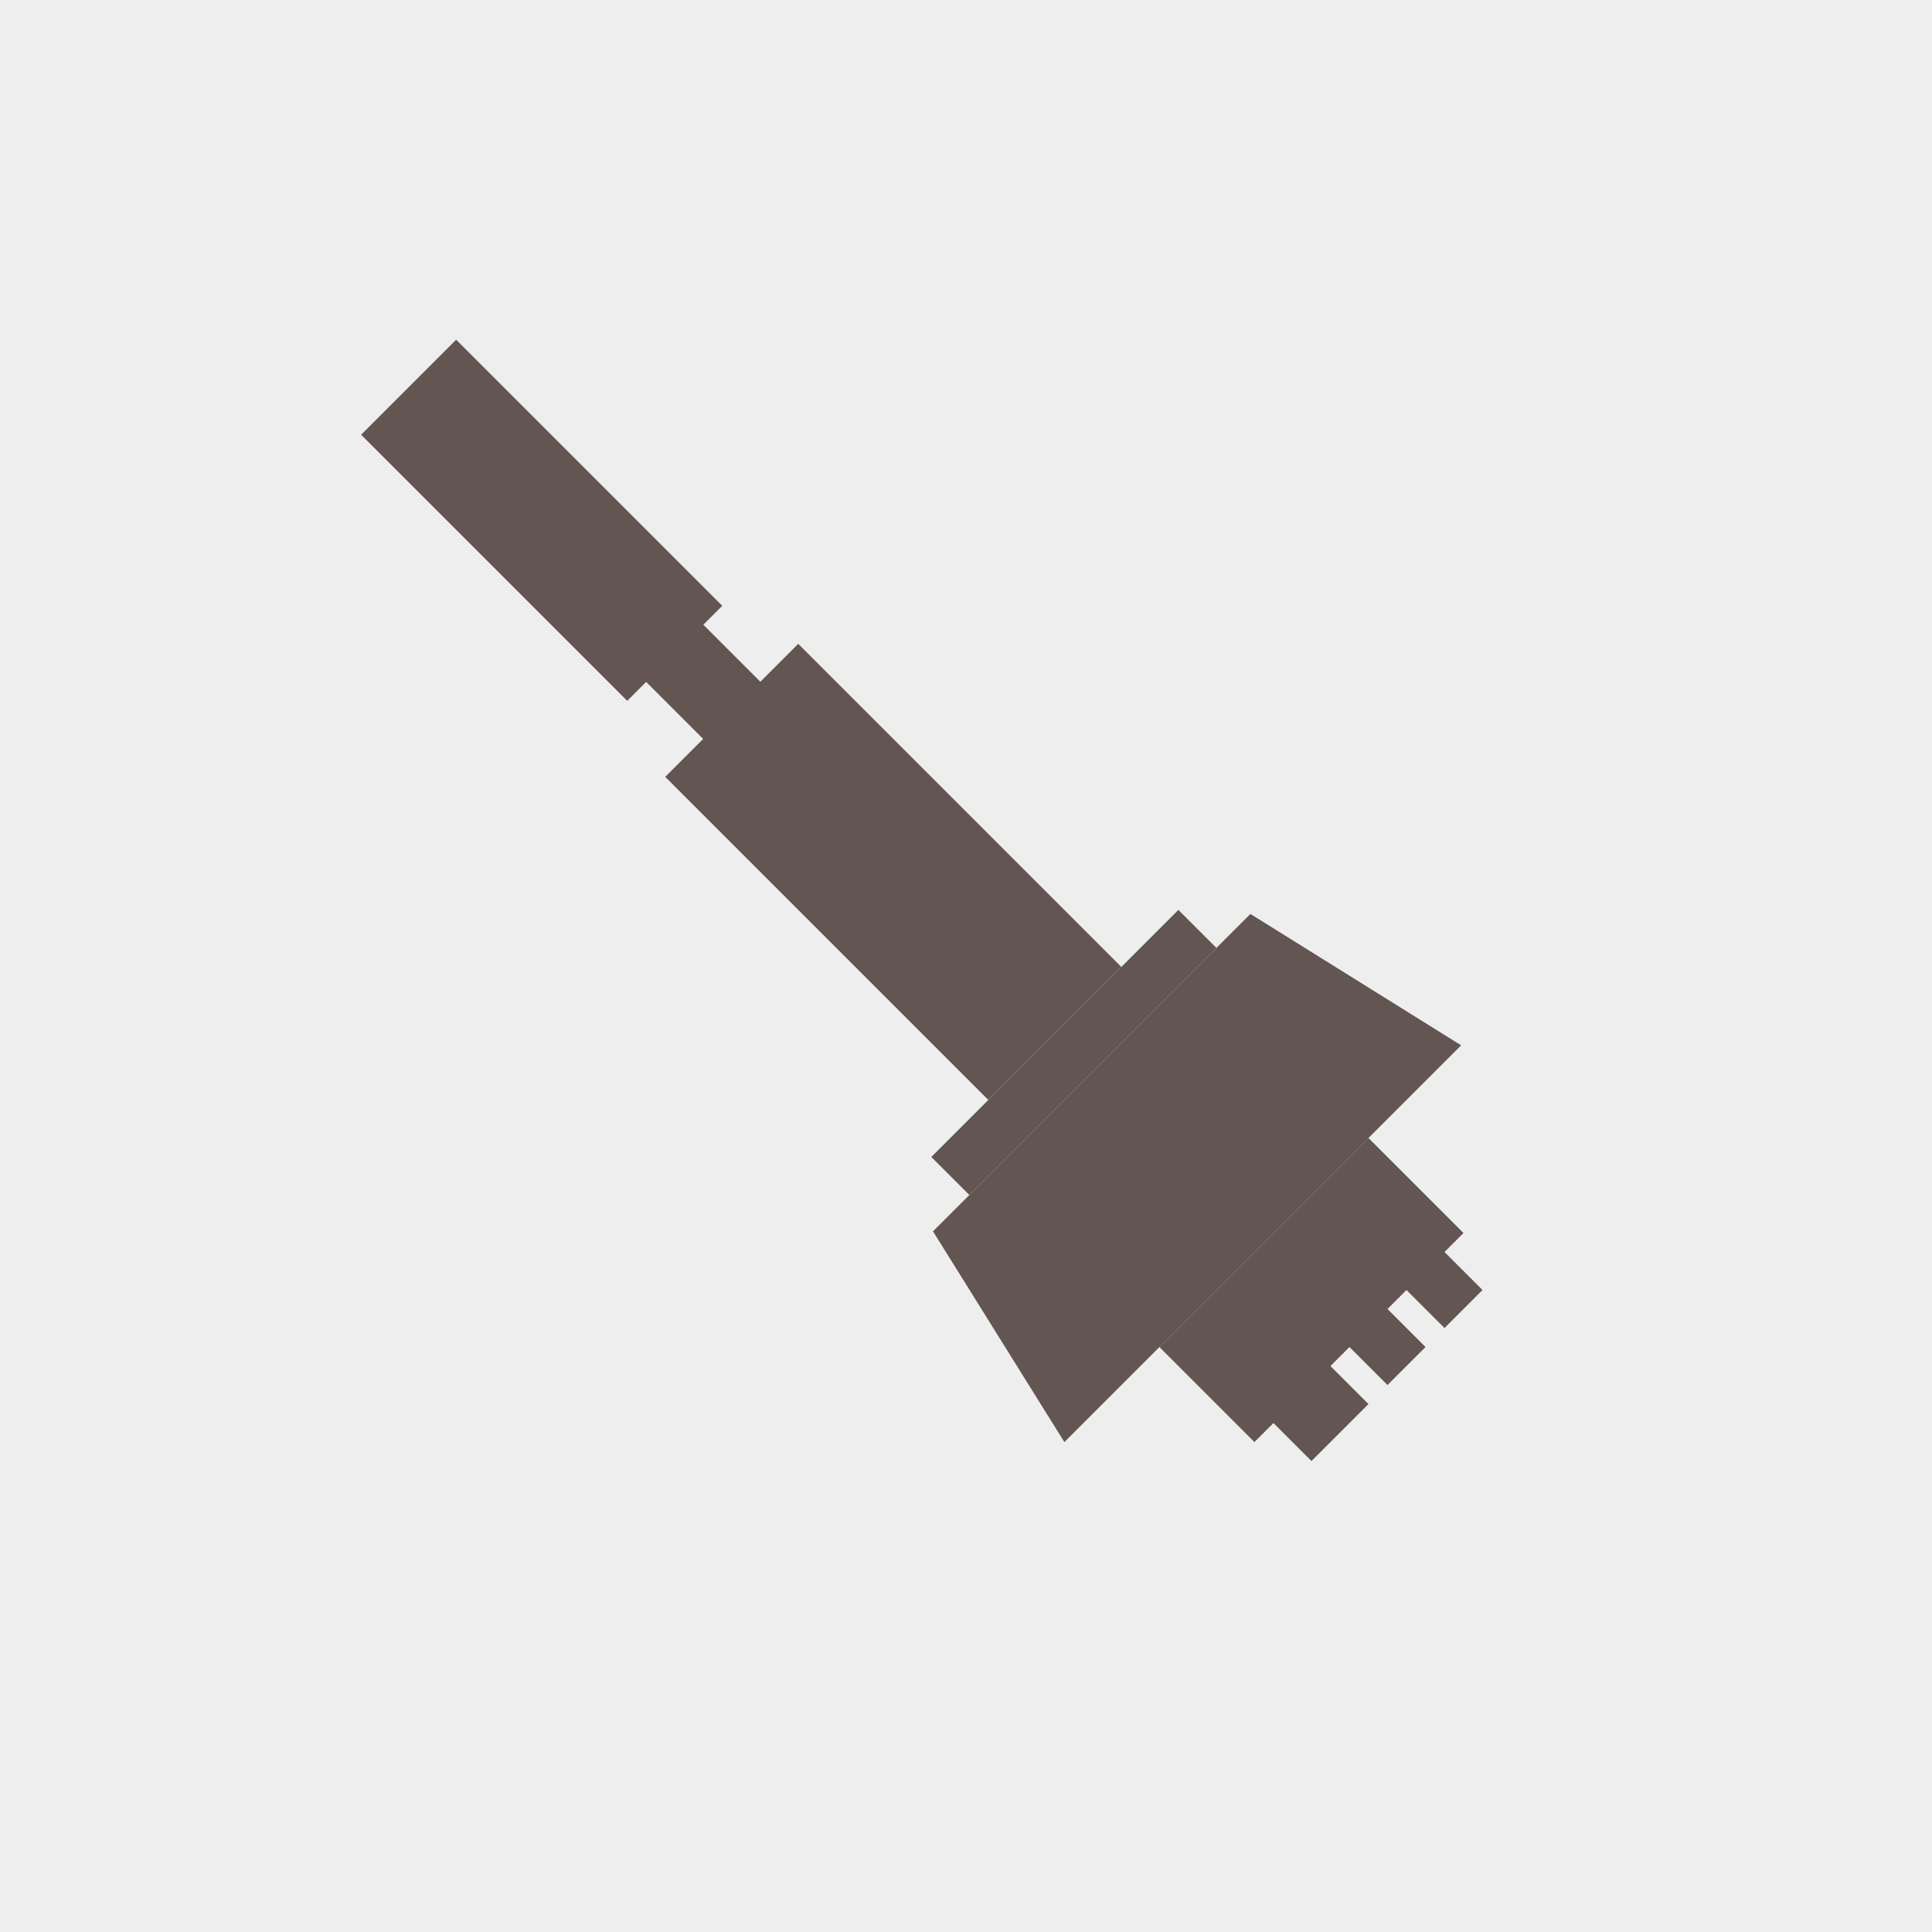
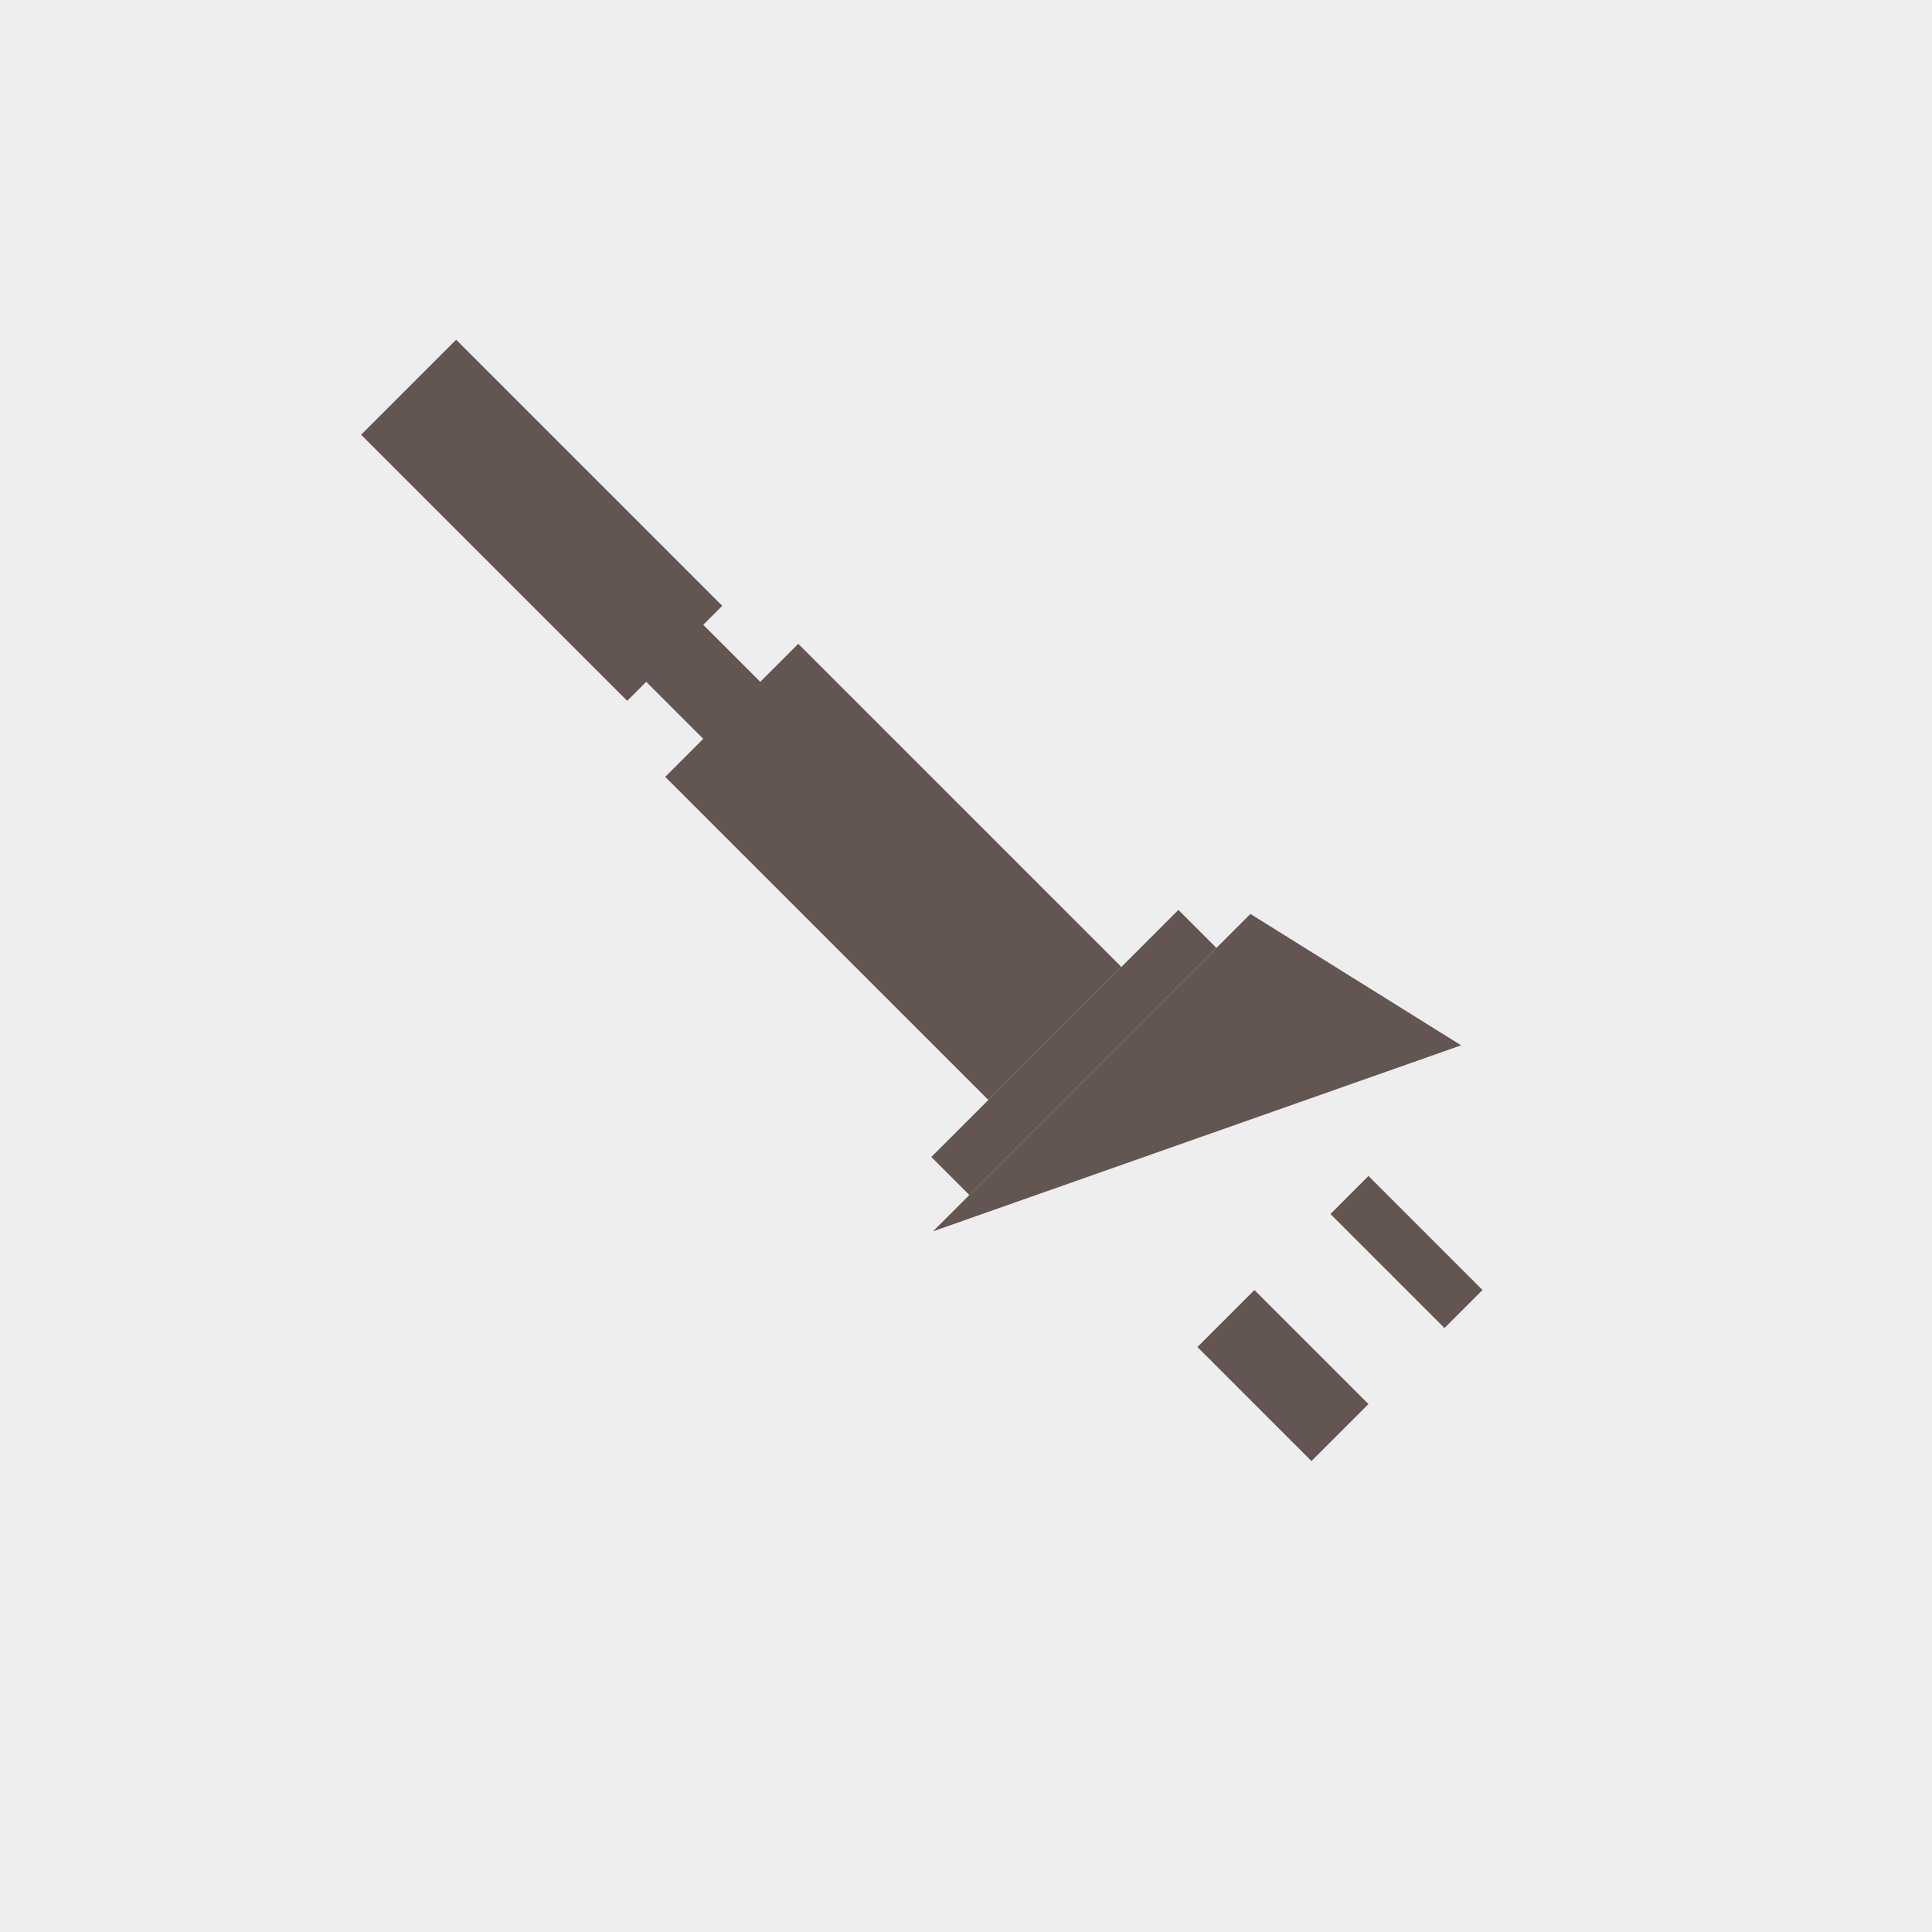
<svg xmlns="http://www.w3.org/2000/svg" width="60" height="60" viewBox="0 0 60 60">
  <g id="Gruppe_3646" data-name="Gruppe 3646" transform="translate(-16 -481)">
    <rect id="Rechteck_1568" data-name="Rechteck 1568" width="60" height="60" transform="translate(16 481)" fill="#eee" />
    <g id="Gruppe_2729" data-name="Gruppe 2729" transform="translate(-1624.359 -897.313) rotate(-45)">
-       <path id="Pfad_1277" data-name="Pfad 1277" d="M1.743,0H15.683l1.743,7.513H0Z" transform="translate(177 2182.052)" fill="#635652" />
+       <path id="Pfad_1277" data-name="Pfad 1277" d="M1.743,0H15.683l1.743,7.513Z" transform="translate(177 2182.052)" fill="#635652" />
      <rect id="Rechteck_1570" data-name="Rechteck 1570" width="10.852" height="1.67" transform="translate(180.339 2180.382)" fill="#635652" />
-       <rect id="Rechteck_1571" data-name="Rechteck 1571" width="9.182" height="4.174" transform="translate(181.174 2189.564)" fill="#635652" />
      <rect id="Rechteck_1572" data-name="Rechteck 1572" width="5.843" height="14.191" transform="translate(182.843 2166.191)" fill="#635652" />
      <rect id="Rechteck_1573" data-name="Rechteck 1573" width="2.504" height="14.191" transform="translate(184.513 2162.852)" fill="#635652" />
      <rect id="Rechteck_1574" data-name="Rechteck 1574" width="4.174" height="11.687" transform="translate(183.678 2152)" fill="#635652" />
-       <rect id="Rechteck_1576" data-name="Rechteck 1576" width="2.504" height="14.191" transform="translate(184.513 2162.852)" fill="#635652" />
      <g id="Gruppe_2730" data-name="Gruppe 2730" transform="translate(182.009 2190.399)">
        <rect id="Rechteck_1575" data-name="Rechteck 1575" width="2.504" height="5.009" transform="translate(0 0)" fill="#635652" />
-         <rect id="Rechteck_1577" data-name="Rechteck 1577" width="1.67" height="5.009" transform="translate(3.339 0)" fill="#635652" />
        <rect id="Rechteck_1578" data-name="Rechteck 1578" width="1.67" height="5.009" transform="translate(5.843 0)" fill="#635652" />
      </g>
    </g>
  </g>
</svg>